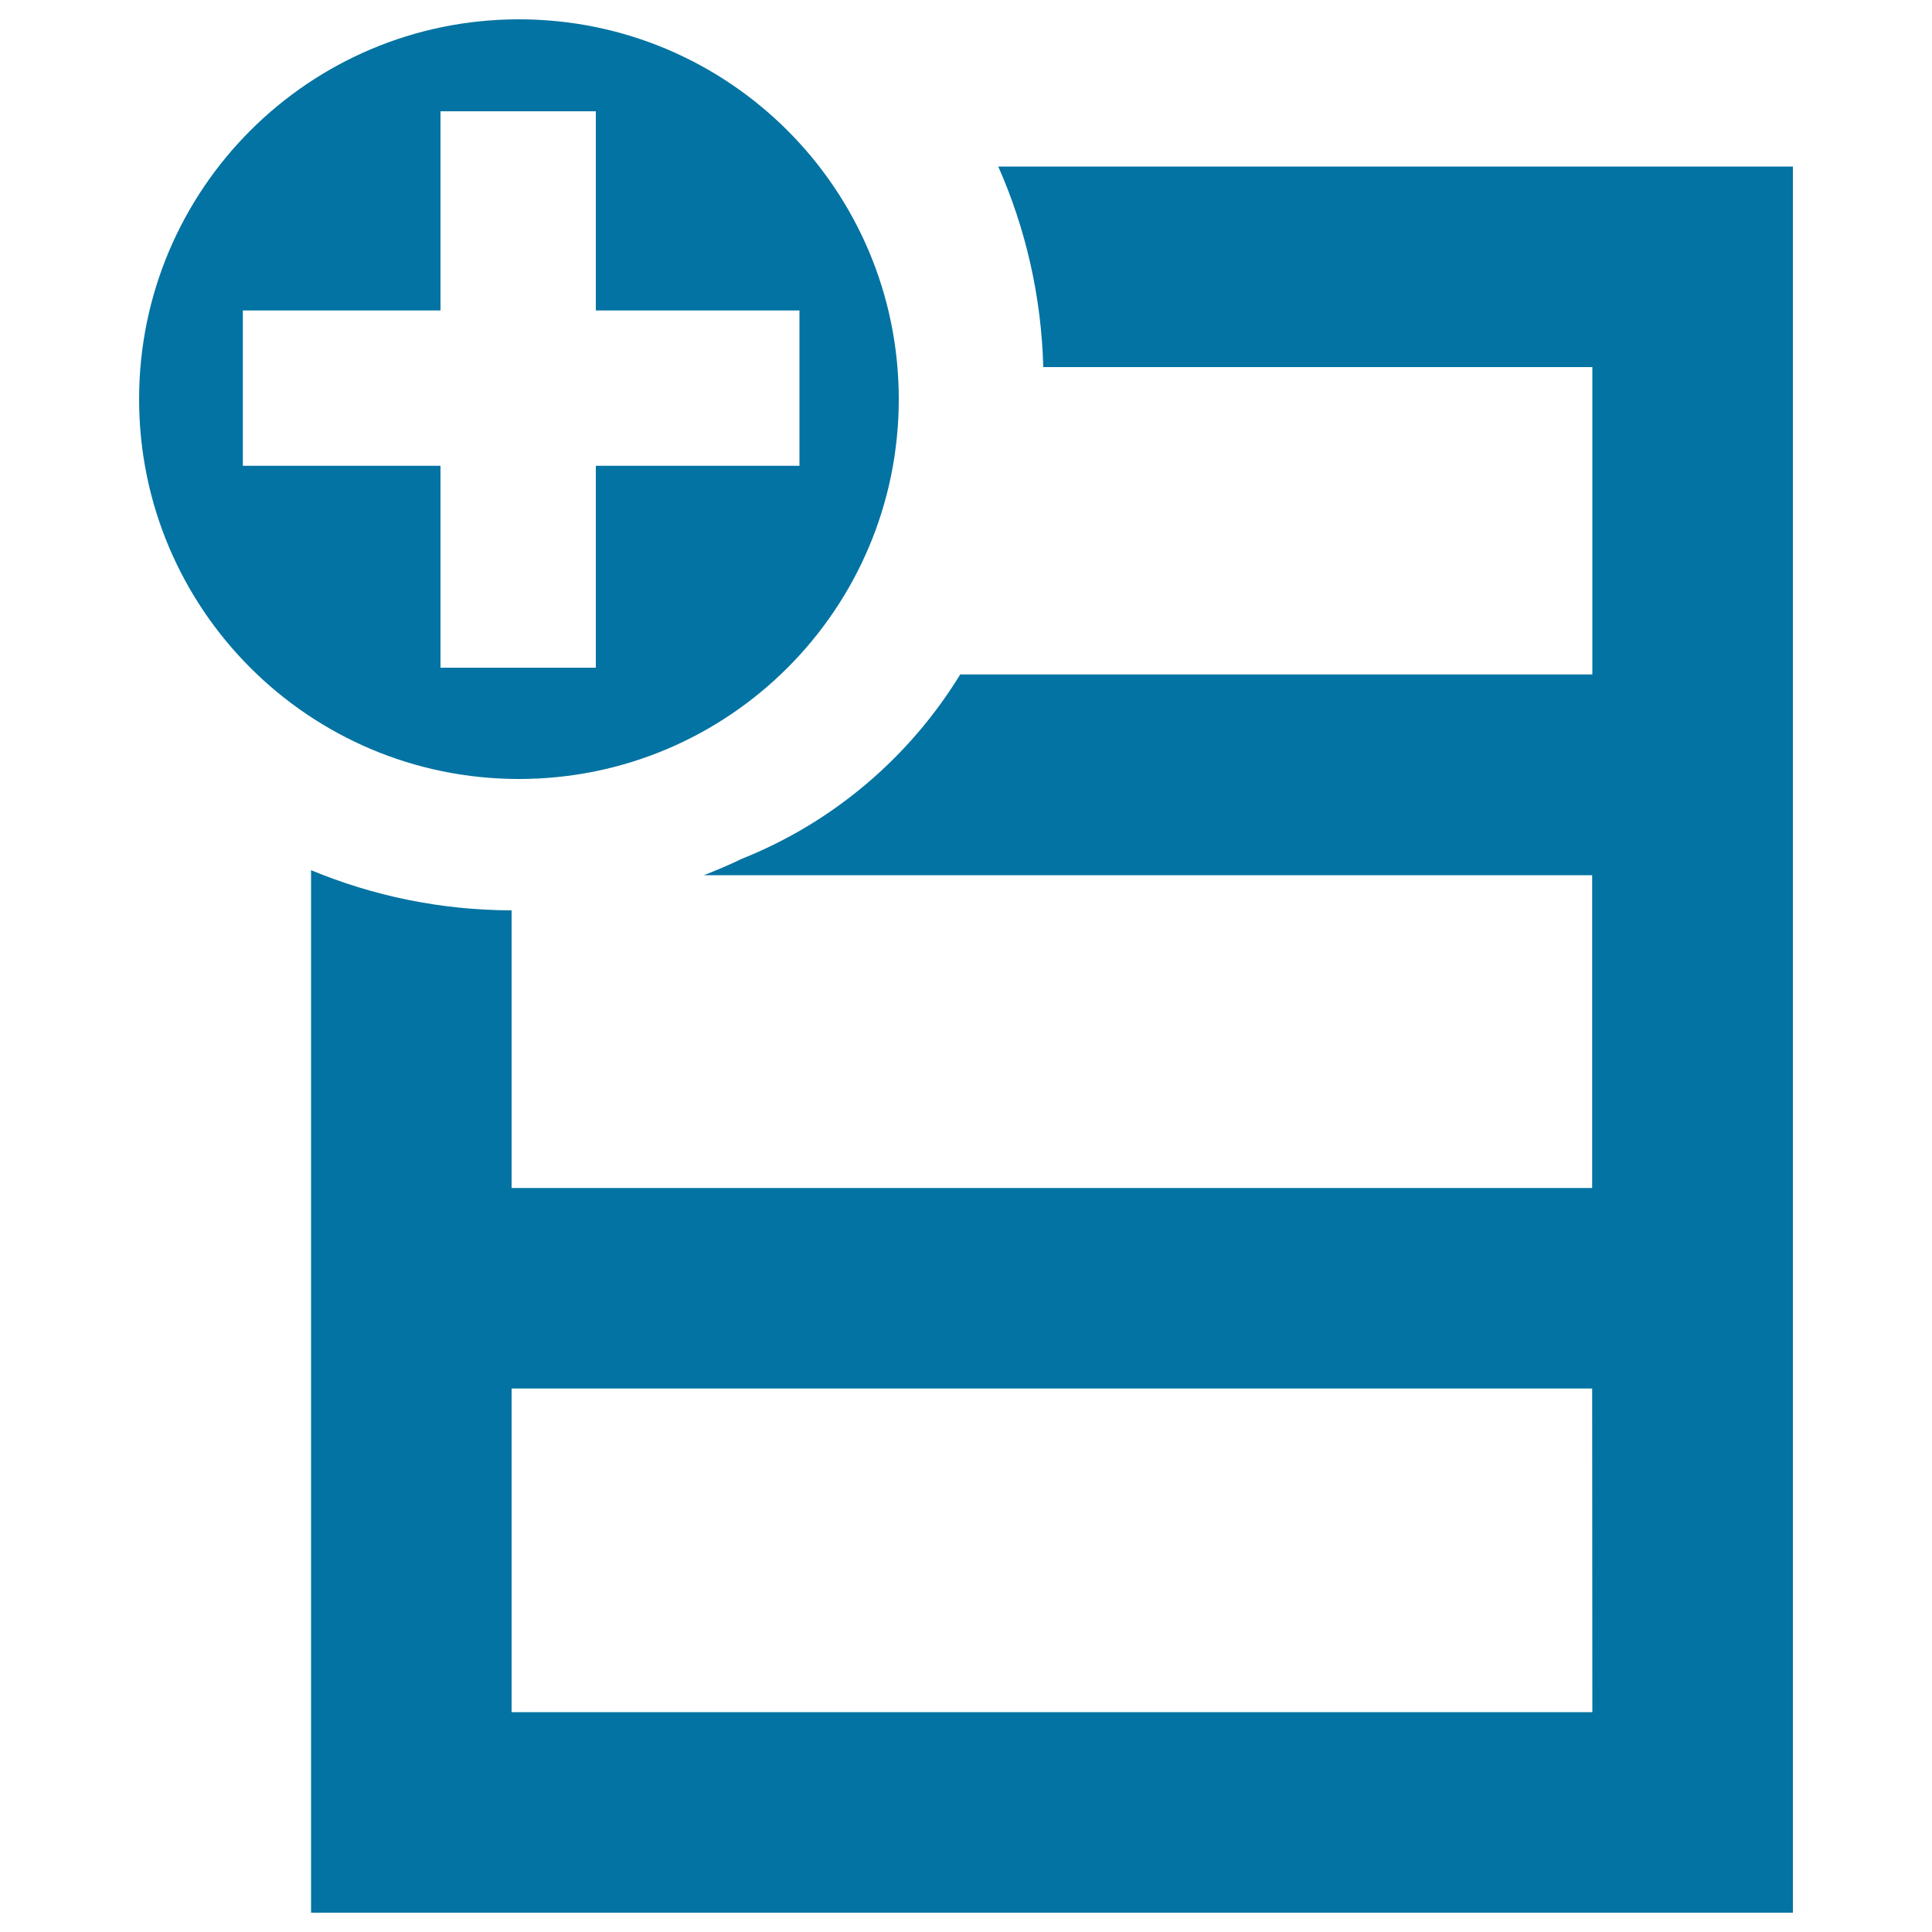
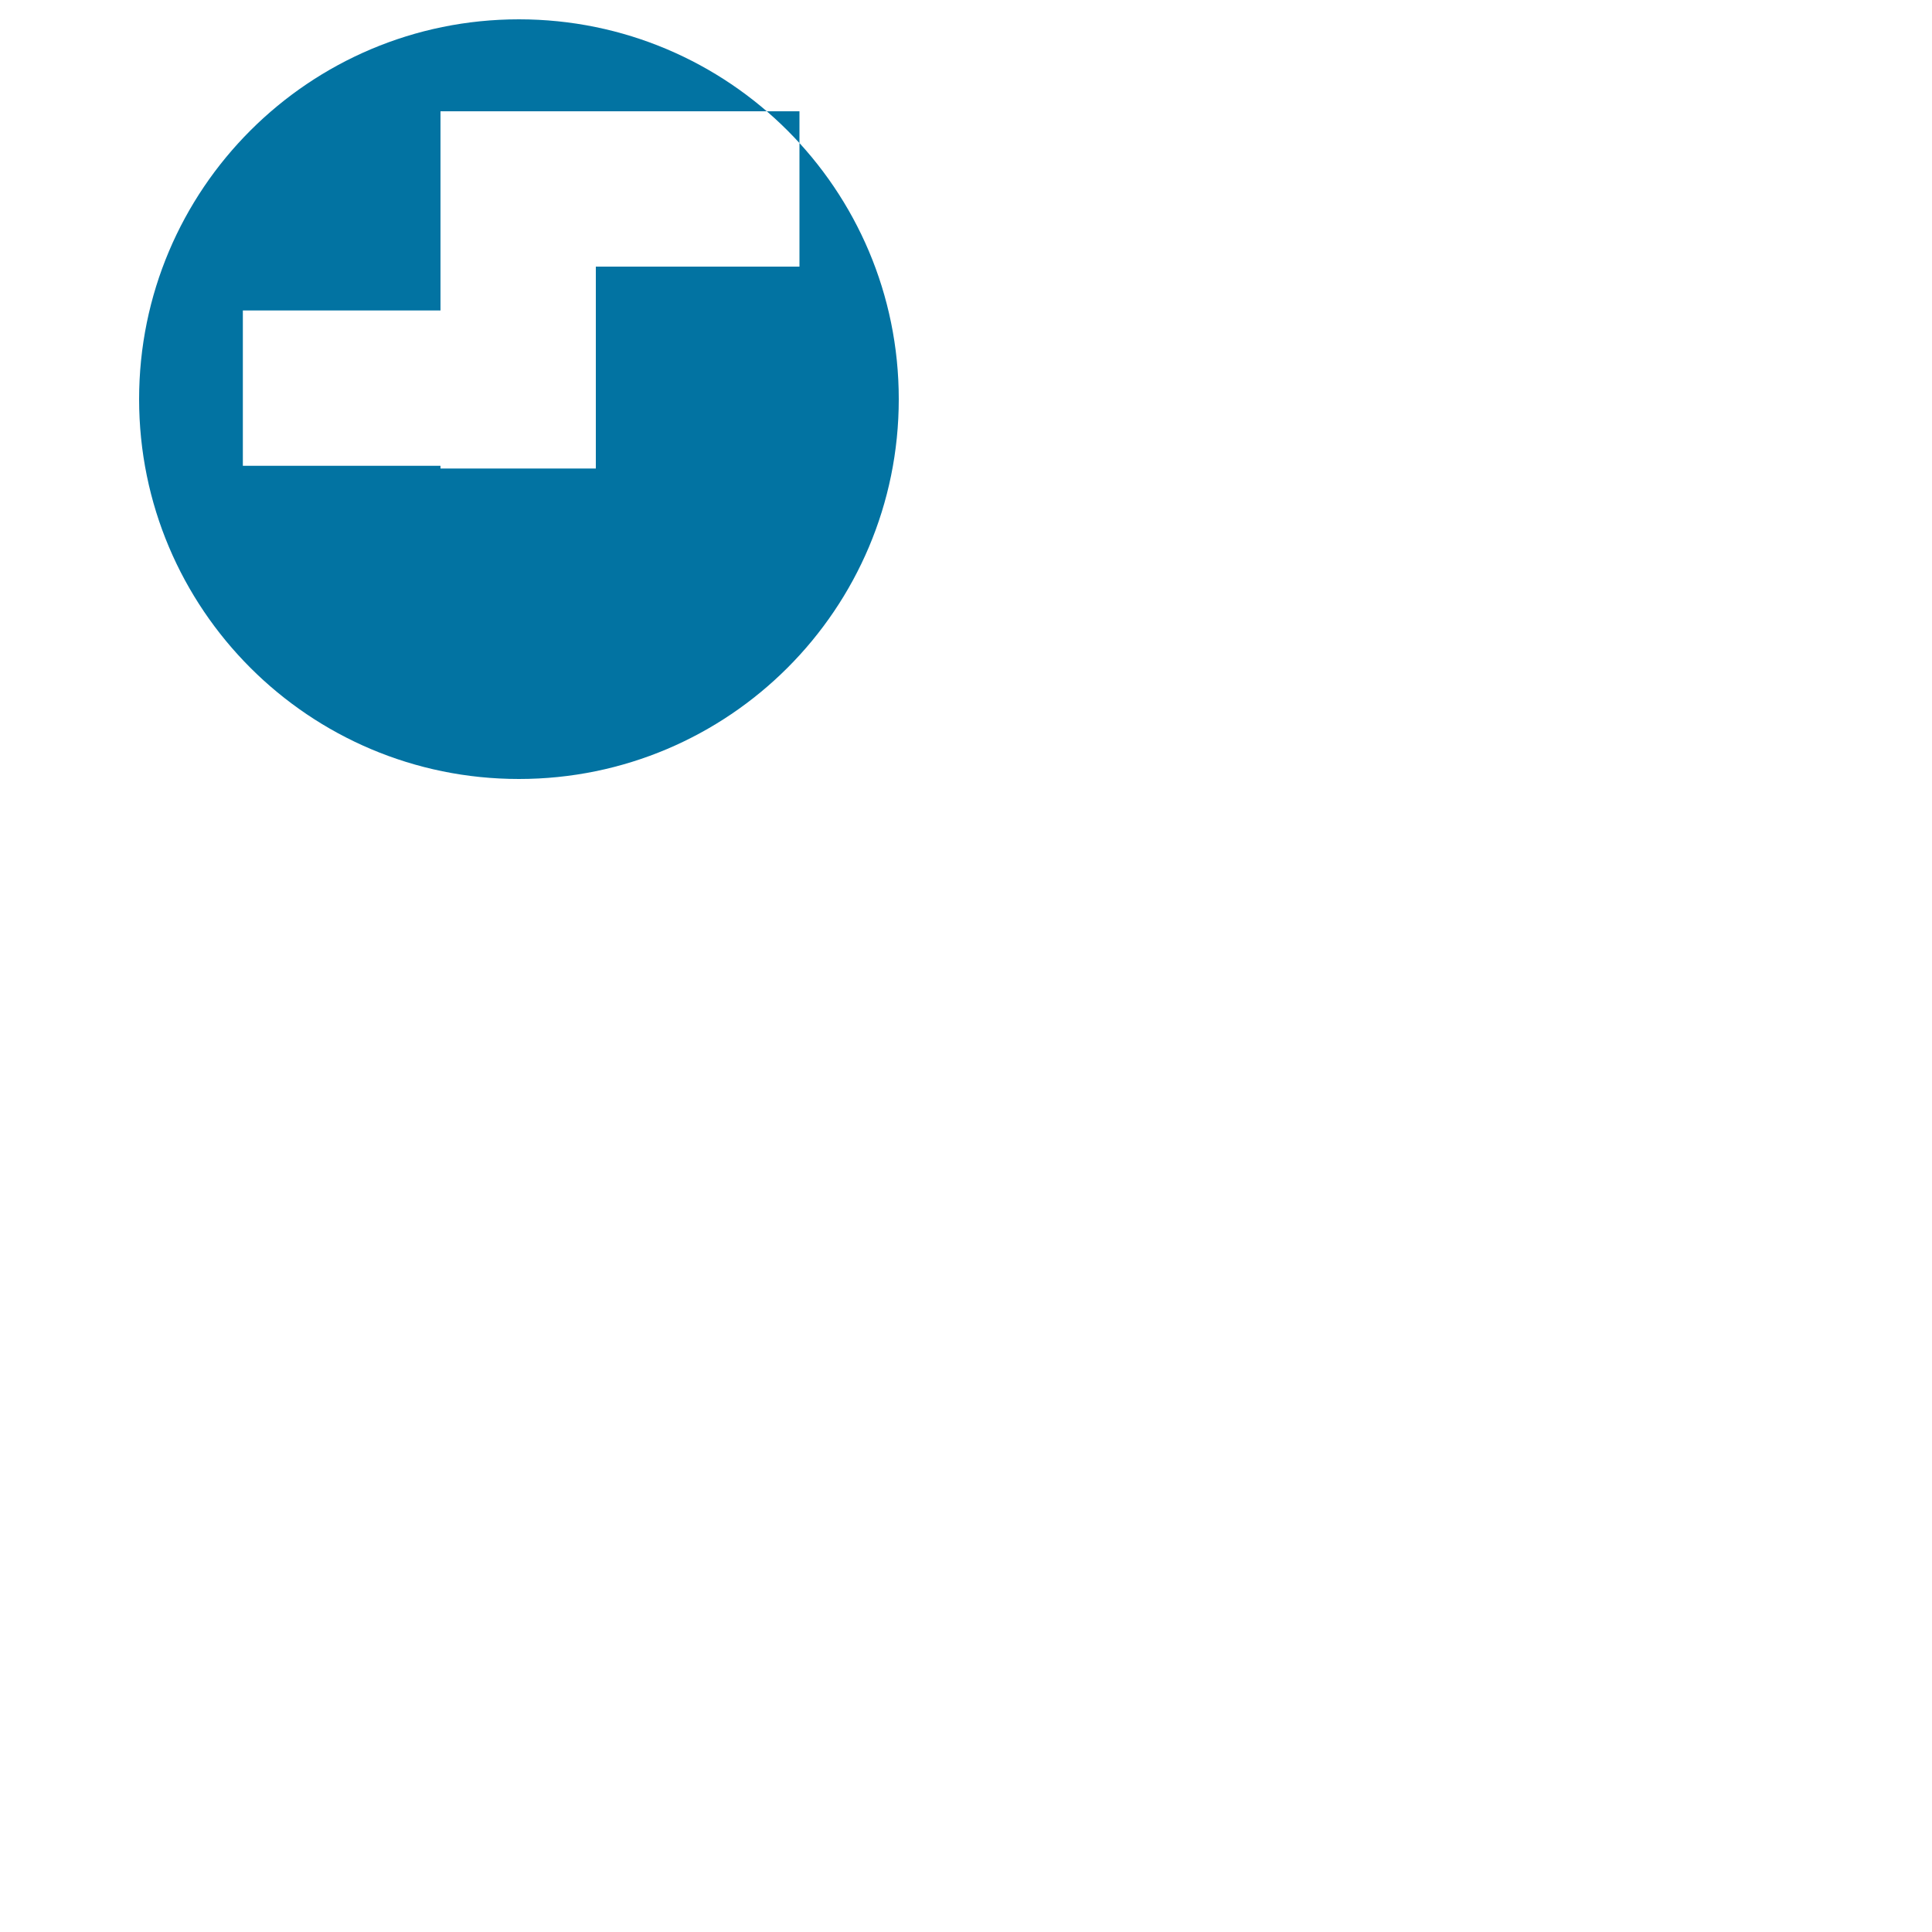
<svg xmlns="http://www.w3.org/2000/svg" viewBox="0 0 1000 1000" style="fill:#0273a2">
  <title>Custom Stat  SVG icon</title>
-   <path d="M824.2,86.2H516.7c14.1,31.9,22.3,66.9,23.3,103.8h284.2v159.1H497c-26.2,42.8-65.8,76.6-113,95.4c-6.4,3.1-13,5.9-19.7,8.5h459.8v161.9H264.8V471.2c-36.8-0.1-71.8-7.5-103.8-20.8V990h42.4h61.4H928v-5.6v-98.2V453V349.1V190.1V86.2H824.2z M824.2,886.2H264.8V718.7h559.3L824.2,886.2L824.2,886.2z" />
-   <path d="M465.2,206.6C465.2,98,377.2,10,268.6,10C160,10,72,98,72,206.6s88,196.6,196.6,196.6C377.2,403.2,465.2,315.2,465.2,206.6z M125.7,241.1v-80.4H228V57.6h80.4v103.1h105.4v80.4H308.4v104.5H228V241.1H125.7z" />
+   <path d="M465.2,206.6C465.2,98,377.2,10,268.6,10C160,10,72,98,72,206.6s88,196.6,196.6,196.6C377.2,403.2,465.2,315.2,465.2,206.6z M125.7,241.1v-80.4H228V57.6h80.4h105.4v80.4H308.4v104.5H228V241.1H125.7z" />
</svg>